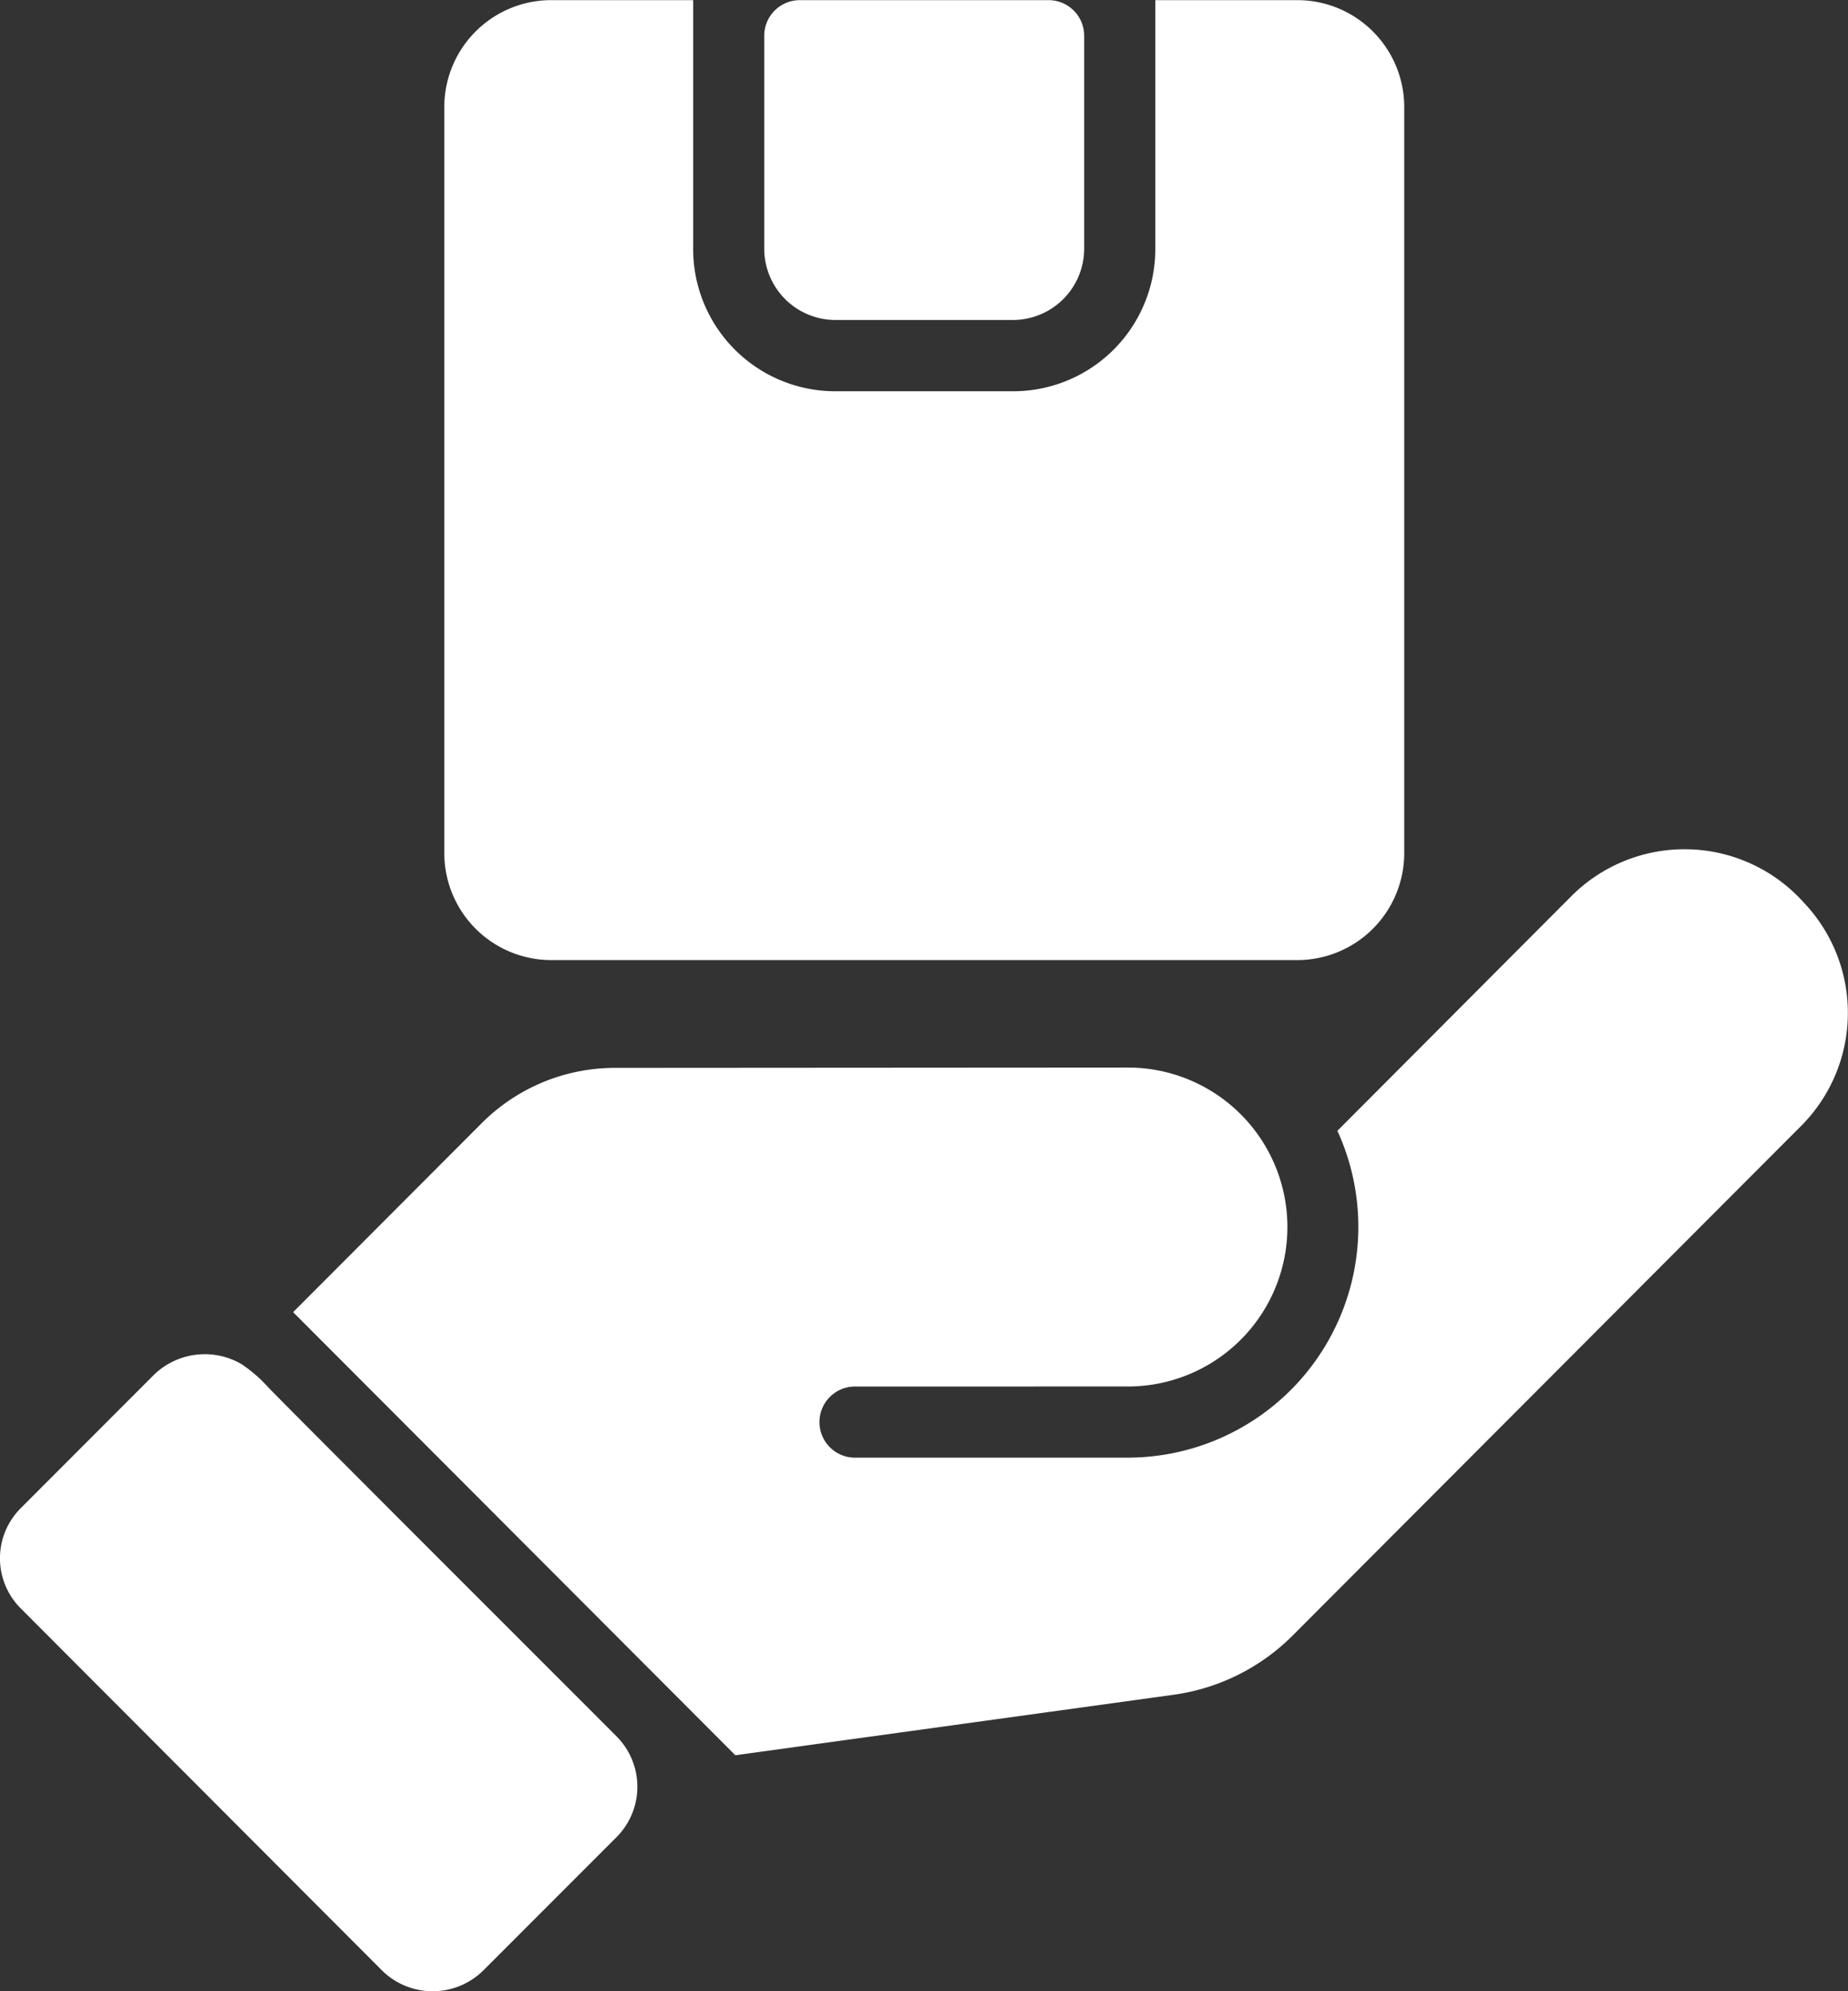
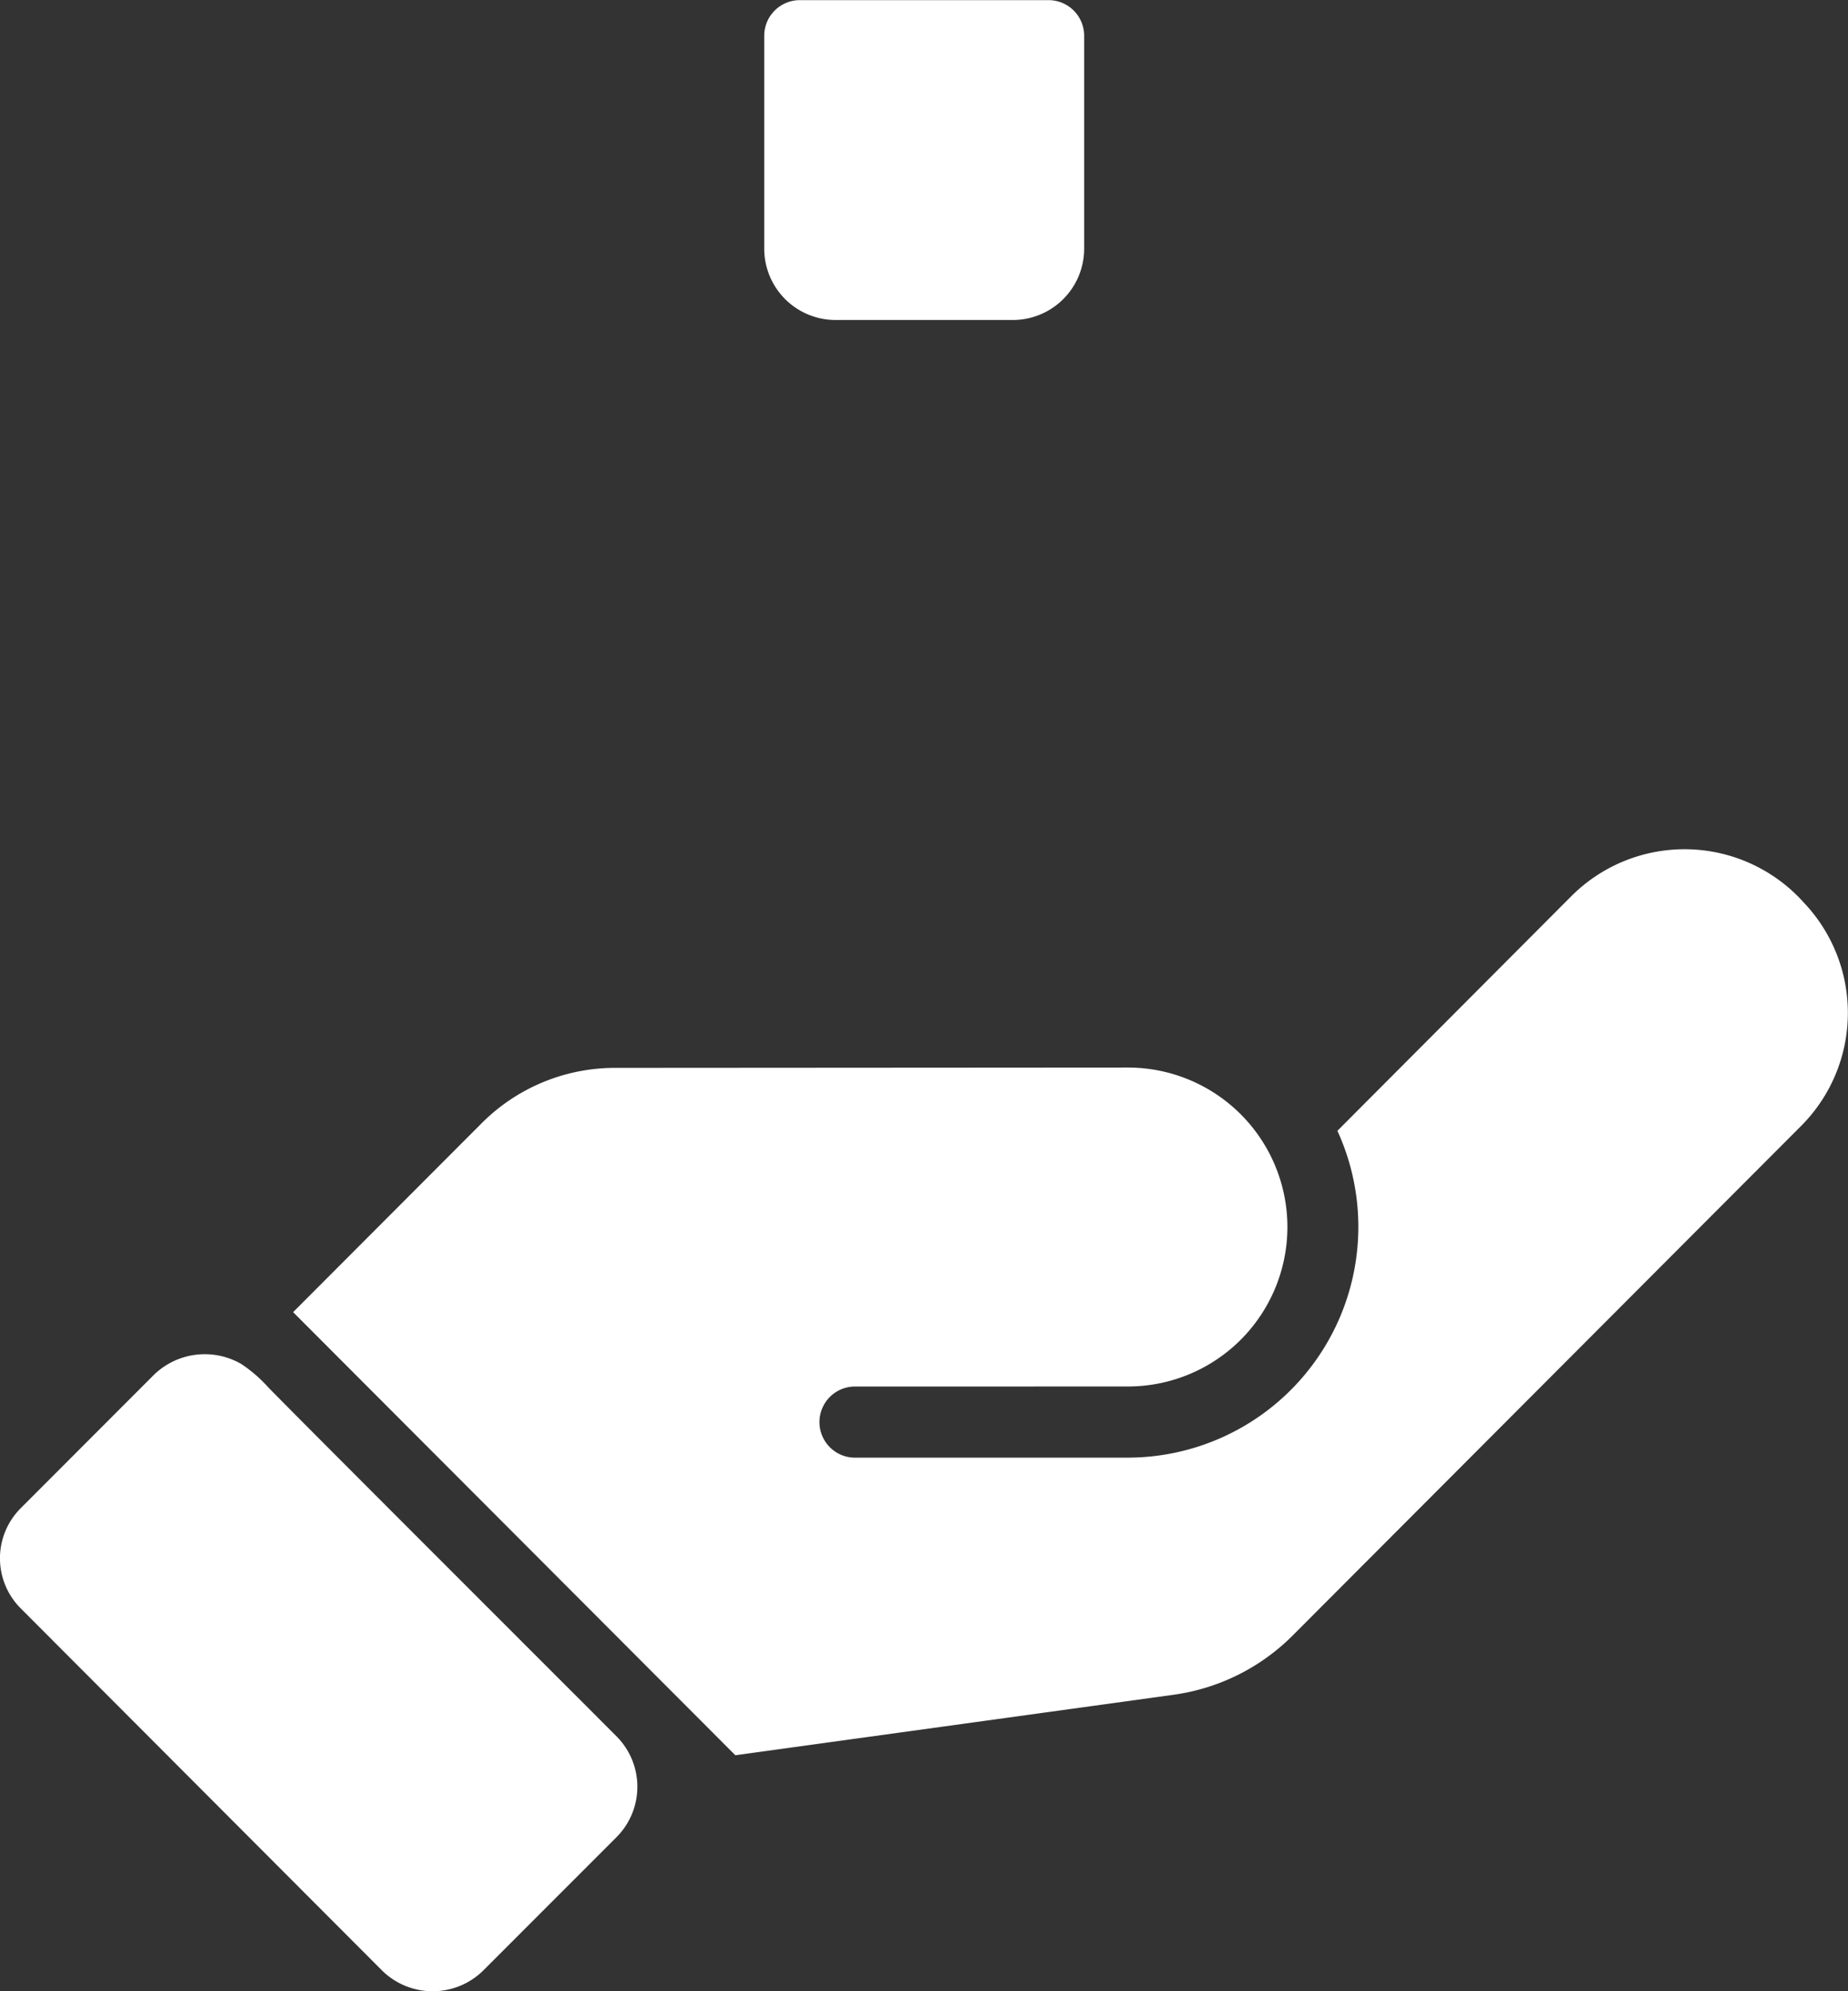
<svg xmlns="http://www.w3.org/2000/svg" width="27.847" height="30" viewBox="0 0 27.847 30">
  <rect x="0" y="0" width="27.847" height="30" fill="#333333" stroke="none" />
  <g id="Group_212" data-name="Group 212" transform="translate(-6.003 -3.998)">
    <path id="Path_26" data-name="Path 26" d="M33.169,28.668a2.411,2.411,0,0,0-3.482-.086l-3.531,3.541A3.477,3.477,0,0,1,23,37.047l-4.136,0a.536.536,0,0,1,0-1.071L23,35.975a2.4,2.4,0,1,0,0-4.805l-7.757.005A2.837,2.837,0,0,0,13.27,32l-2.85,2.855,6.664,6.676,6.6-.911a3.143,3.143,0,0,0,1.789-.884l7.678-7.694a2.411,2.411,0,0,0,.016-3.375ZM15.3,41.253c-.571-.574-4.665-4.661-5.251-5.261a2.149,2.149,0,0,0-.407-.354,1.1,1.1,0,0,0-1.313.155L6.316,37.808a1.067,1.067,0,0,0,0,1.511l5.448,5.459a1.086,1.086,0,0,0,1.522-.005L15.3,42.758a1.075,1.075,0,0,0,0-1.505Z" transform="translate(0 -11.088)" fill="#fff" />
-     <path id="Path_27" data-name="Path 27" d="M20.107,18.463h11.25a1.613,1.613,0,0,0,1.608-1.607V5.605A1.612,1.612,0,0,0,31.357,4H29.214v3.75a2.143,2.143,0,0,1-2.143,2.143H24.392A2.143,2.143,0,0,1,22.25,7.748V4H20.107A1.612,1.612,0,0,0,18.5,5.605V16.856a1.613,1.613,0,0,0,1.607,1.607Z" transform="translate(-5.802)" fill="#fff" />
    <path id="Path_28" data-name="Path 28" d="M28.571,8.819H31.25a1.075,1.075,0,0,0,1.071-1.071V4.534A.537.537,0,0,0,31.786,4h-3.75a.537.537,0,0,0-.536.536V7.748A1.075,1.075,0,0,0,28.571,8.819Z" transform="translate(-9.981)" fill="#fff" />
  </g>
</svg>